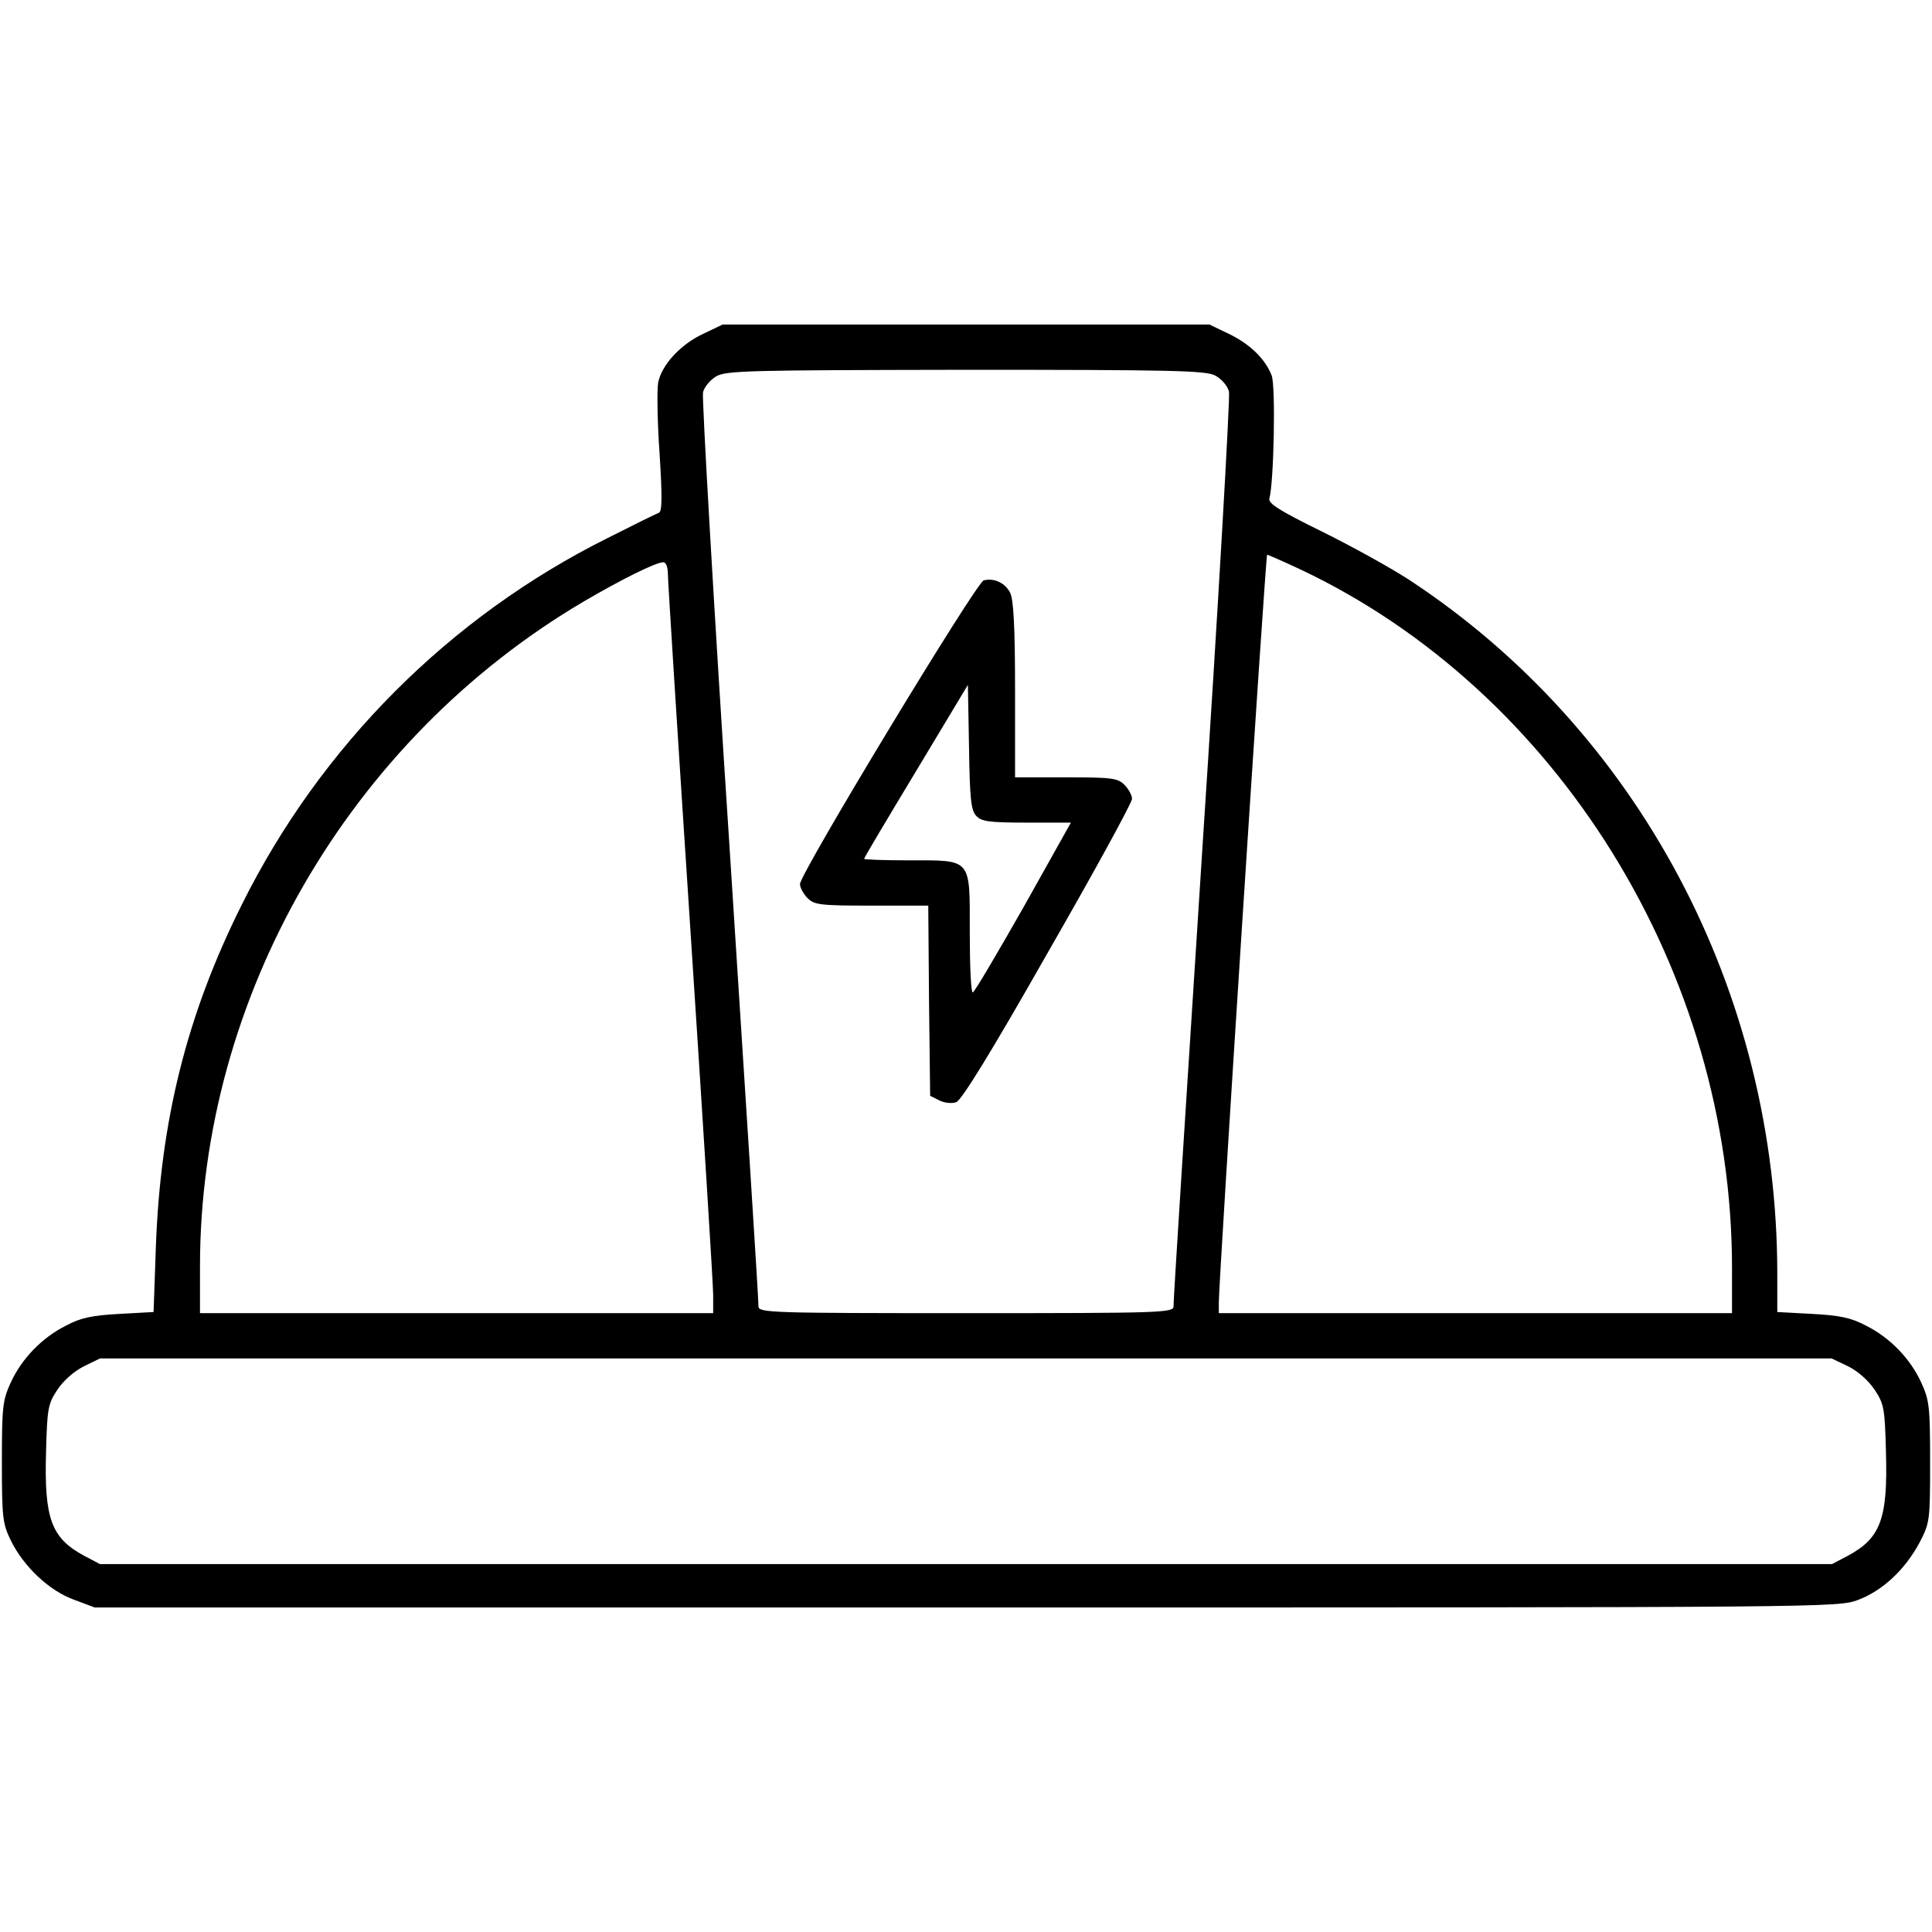
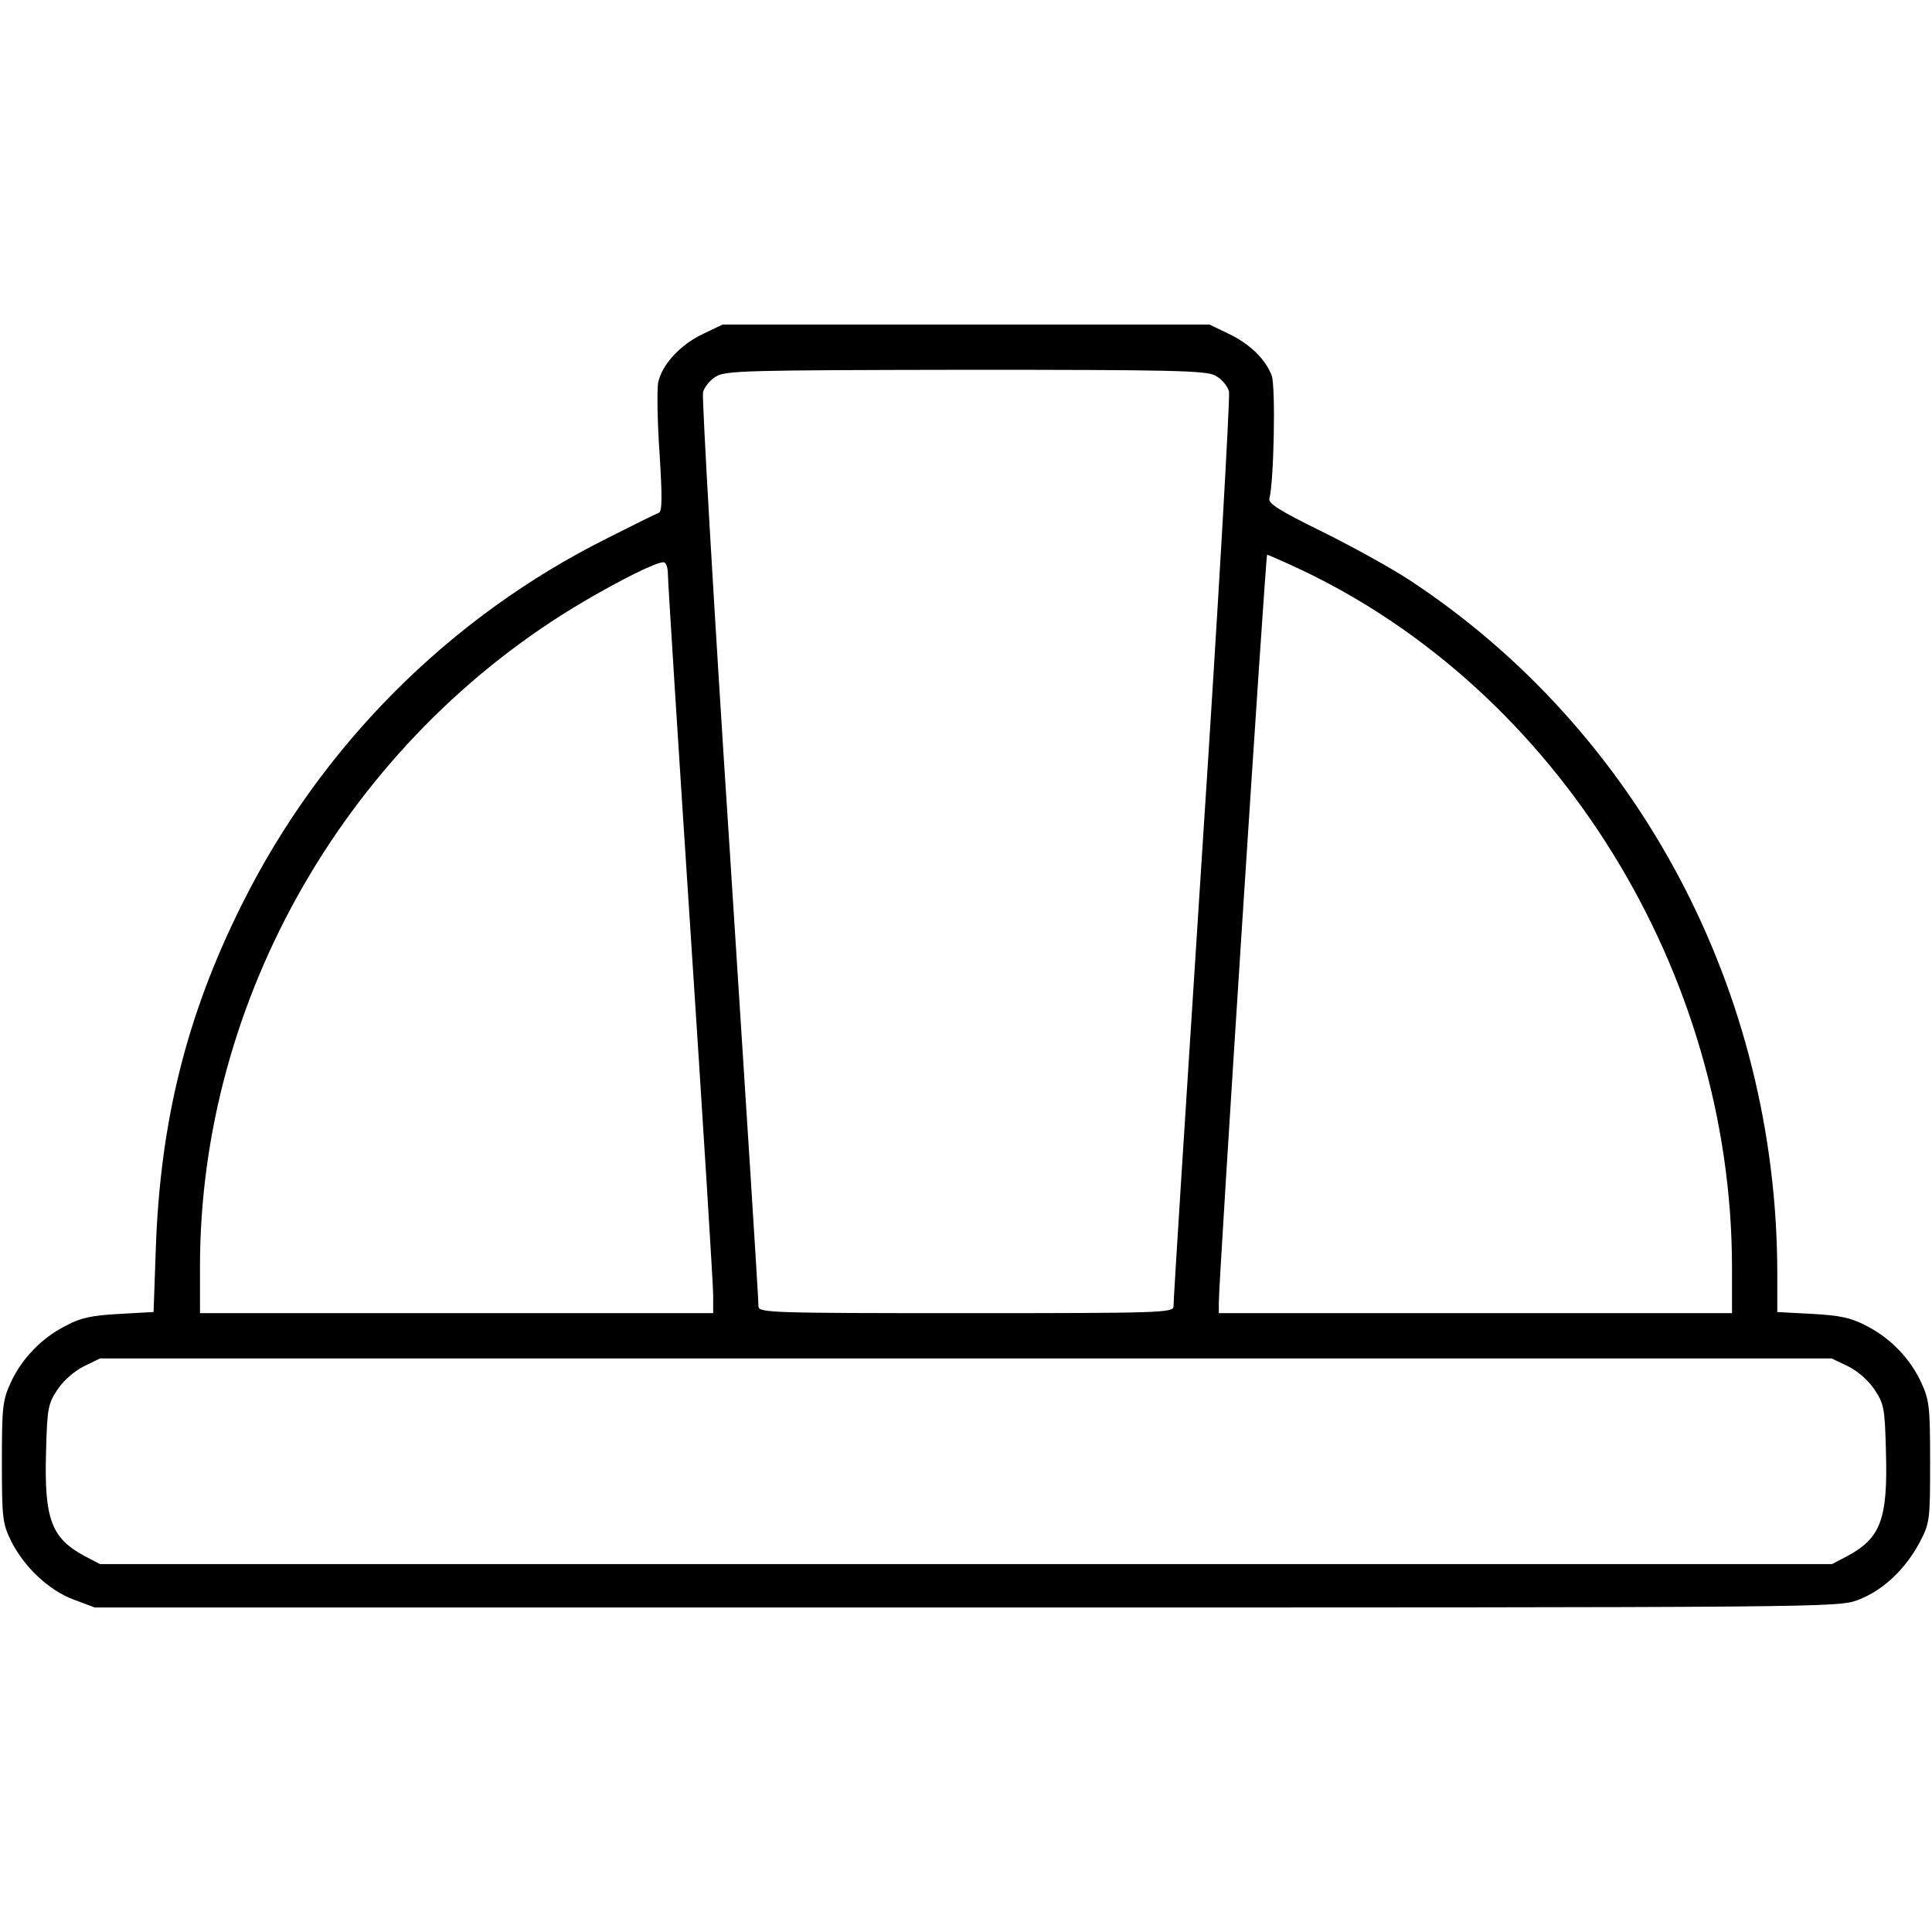
<svg xmlns="http://www.w3.org/2000/svg" preserveAspectRatio="xMidYMid meet" viewBox="0 0 512 512" height="512pt" width="512pt" version="1.0">
  <g stroke="none" fill="#000000" transform="translate(0,512) scale(0.1,-0.1)">
    <path d="M1865 4236 c-61 -28 -112 -83 -121 -131 -3 -19 -2 -104 4 -188 7 -112 7 -153 -2 -156 -6 -2 -67 -32 -136 -67 -419 -209 -760 -551 -969 -971 -146 -292 -216 -573 -228 -909 l-6 -171 -91 -5 c-72 -4 -102 -10 -141 -31 -64 -32 -118 -88 -147 -152 -21 -46 -23 -64 -23 -210 0 -148 2 -163 24 -208 34 -69 101 -132 166 -156 l56 -21 2309 0 c2301 0 2309 0 2364 20 66 25 125 81 163 152 27 52 28 57 28 213 0 146 -2 164 -23 210 -29 64 -83 120 -147 152 -40 21 -69 27 -142 31 l-93 5 0 101 c0 748 -368 1440 -975 1839 -49 32 -154 90 -233 129 -110 54 -142 74 -138 87 12 43 17 298 6 326 -17 44 -58 84 -115 111 l-50 24 -645 0 -645 0 -50 -24z m1355 -111 c17 -9 33 -27 37 -43 3 -15 -28 -562 -71 -1217 -42 -654 -77 -1198 -76 -1207 0 -17 -33 -18 -550 -18 -517 0 -550 1 -550 18 1 9 -34 553 -76 1207 -43 655 -74 1202 -71 1215 3 14 19 33 34 42 26 16 80 17 661 18 547 0 637 -2 662 -15z m224 -513 c684 -322 1146 -1068 1146 -1852 l0 -120 -680 0 -680 0 0 28 c-1 47 124 1982 128 1982 2 0 41 -17 86 -38z m-1674 -14 c0 -18 27 -445 60 -948 33 -503 60 -936 60 -962 l0 -48 -680 0 -680 0 0 124 c0 712 394 1395 1017 1762 99 58 191 104 211 104 7 0 12 -13 12 -32z m3128 -2099 c26 -13 54 -38 70 -62 25 -38 27 -49 30 -166 5 -176 -14 -227 -101 -274 l-42 -22 -2295 0 -2295 0 -42 22 c-87 47 -106 98 -101 274 3 116 5 128 30 166 15 23 44 49 70 62 l43 21 2294 0 2295 0 44 -21z" />
-     <path d="M2607 3582 c-19 -4 -487 -777 -487 -805 0 -9 9 -26 20 -37 18 -18 33 -20 170 -20 l150 0 2 -252 3 -252 24 -12 c13 -7 33 -9 45 -5 14 5 92 131 243 397 123 214 223 397 223 407 0 9 -9 26 -20 37 -18 18 -33 20 -155 20 l-135 0 0 233 c0 164 -4 239 -13 256 -13 26 -42 40 -70 33z m-20 -624 c14 -15 33 -18 134 -18 l117 0 -126 -225 c-70 -123 -130 -225 -134 -225 -5 0 -8 72 -8 159 0 199 7 191 -162 191 -65 0 -118 2 -118 4 0 3 62 107 138 233 l137 228 3 -164 c2 -136 5 -168 19 -183z" />
  </g>
</svg>